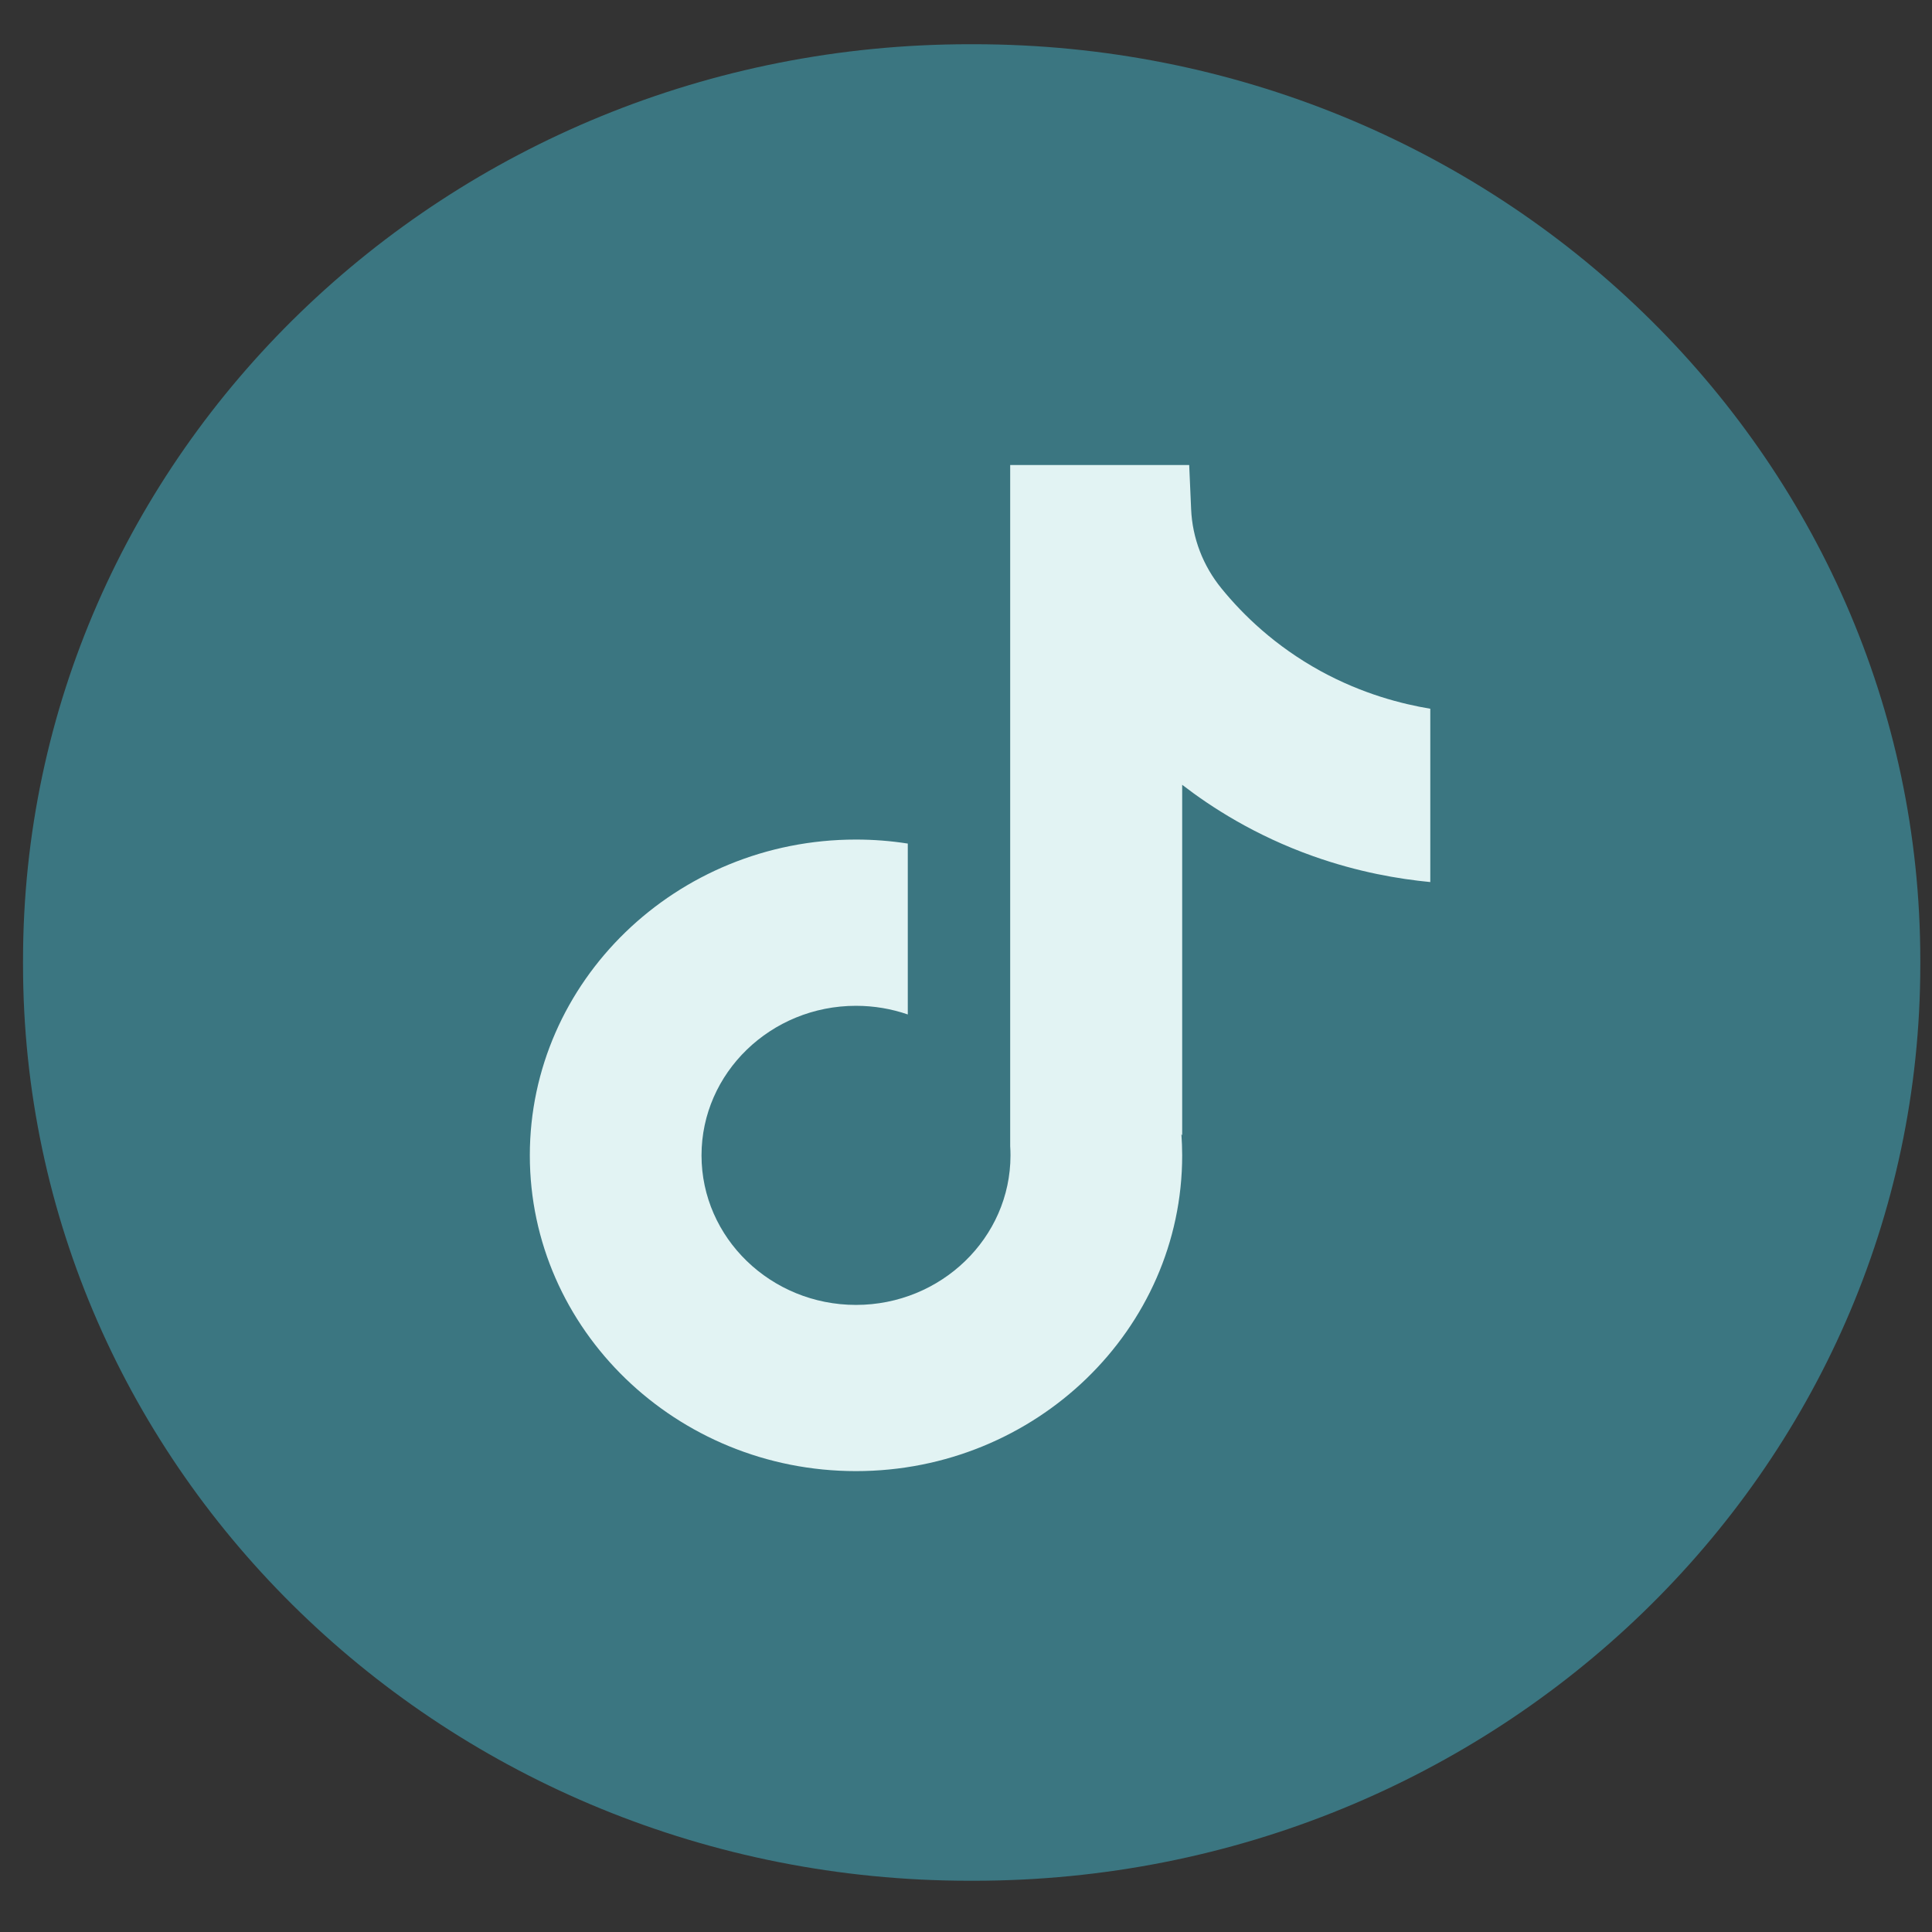
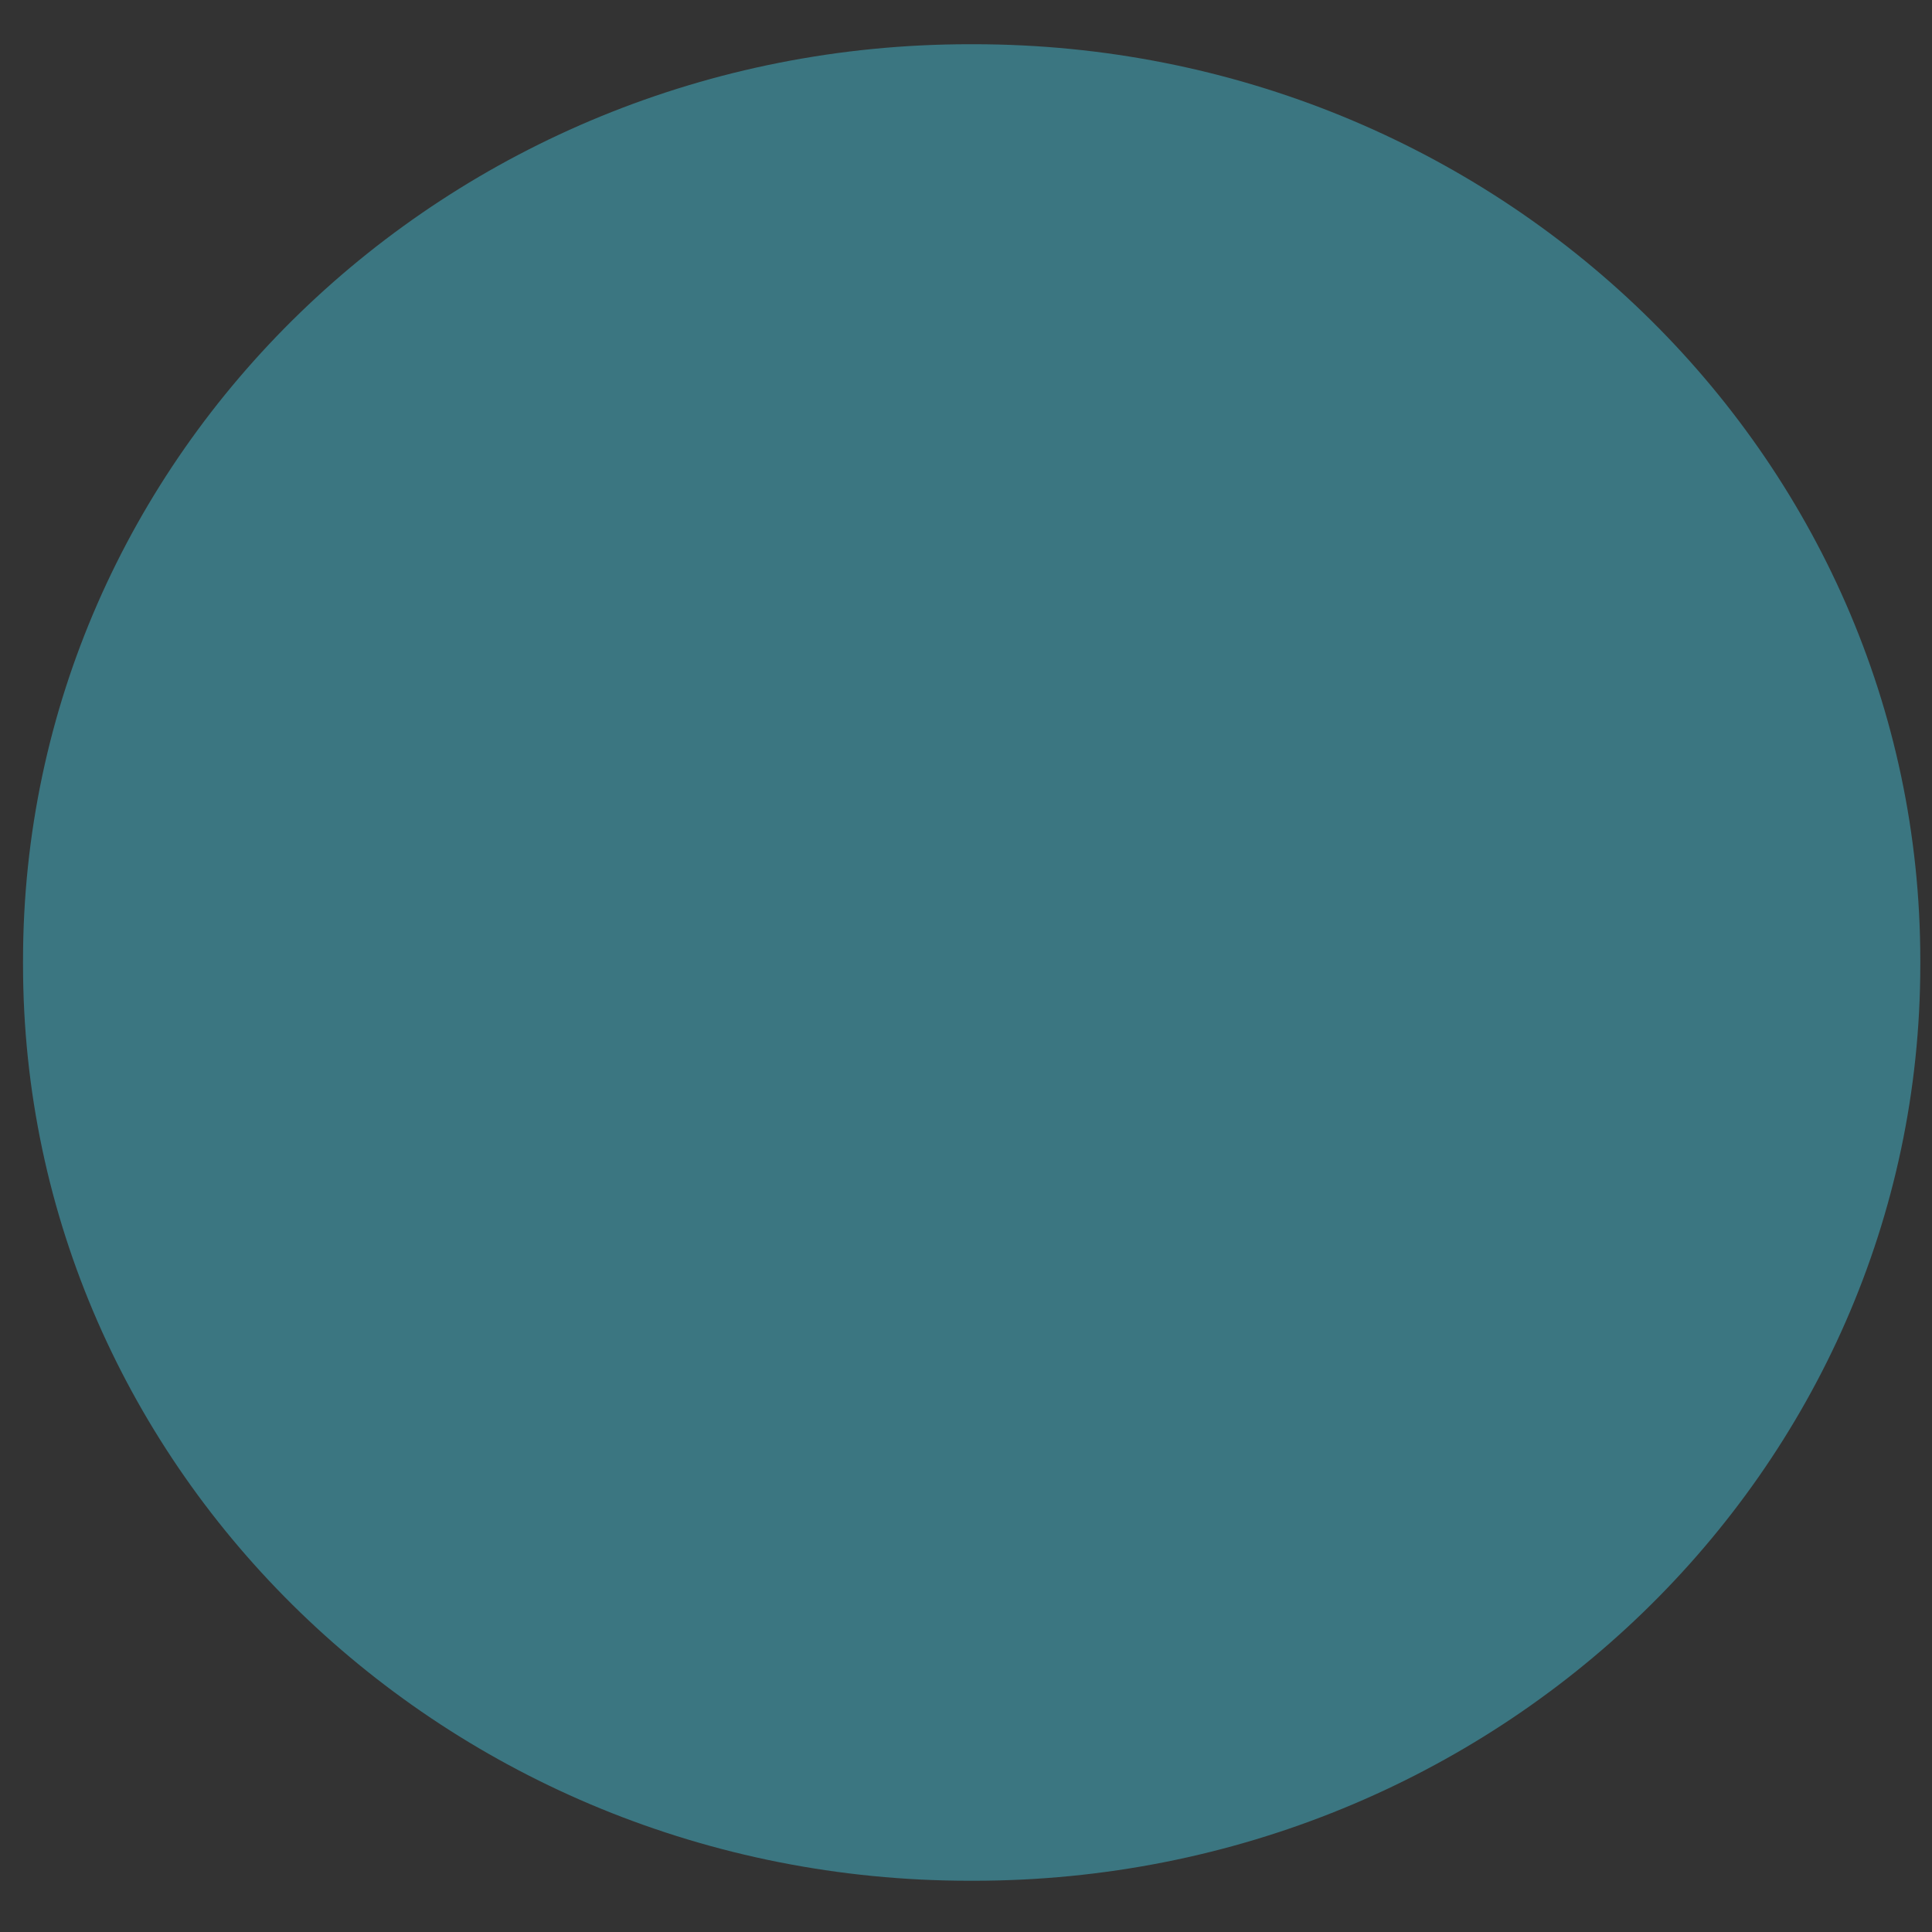
<svg xmlns="http://www.w3.org/2000/svg" width="38" height="38" viewBox="0 0 38 38" fill="none">
  <rect x="0" y="0" width="38" height="38" fill="#333333" stroke="none" />
  <path d="M19.154 0.87H19.069C8.788 0.87 0.453 8.938 0.453 18.89V18.972C0.453 28.924 8.788 36.992 19.069 36.992H19.154C29.435 36.992 37.77 28.924 37.77 18.972V18.89C37.77 8.938 29.435 0.87 19.154 0.87Z" fill="#3B7681" />
-   <path d="M28.132 13.938V17.349C27.516 17.29 26.716 17.155 25.831 16.841C24.675 16.431 23.815 15.87 23.252 15.436V22.33L23.237 22.308C23.246 22.445 23.252 22.584 23.252 22.725C23.252 26.148 20.374 28.935 16.836 28.935C13.299 28.935 10.421 26.148 10.421 22.725C10.421 19.301 13.299 16.513 16.836 16.513C17.183 16.513 17.523 16.54 17.855 16.592V19.953C17.536 19.843 17.193 19.783 16.836 19.783C15.162 19.783 13.798 21.102 13.798 22.725C13.798 24.347 15.162 25.666 16.836 25.666C18.511 25.666 19.875 24.346 19.875 22.725C19.875 22.664 19.873 22.603 19.869 22.542V9.146H23.39C23.403 9.435 23.415 9.726 23.428 10.015C23.452 10.583 23.661 11.128 24.026 11.575C24.453 12.1 25.085 12.71 25.971 13.197C26.801 13.652 27.58 13.848 28.132 13.94V13.938Z" fill="#E2F3F3" />
</svg>